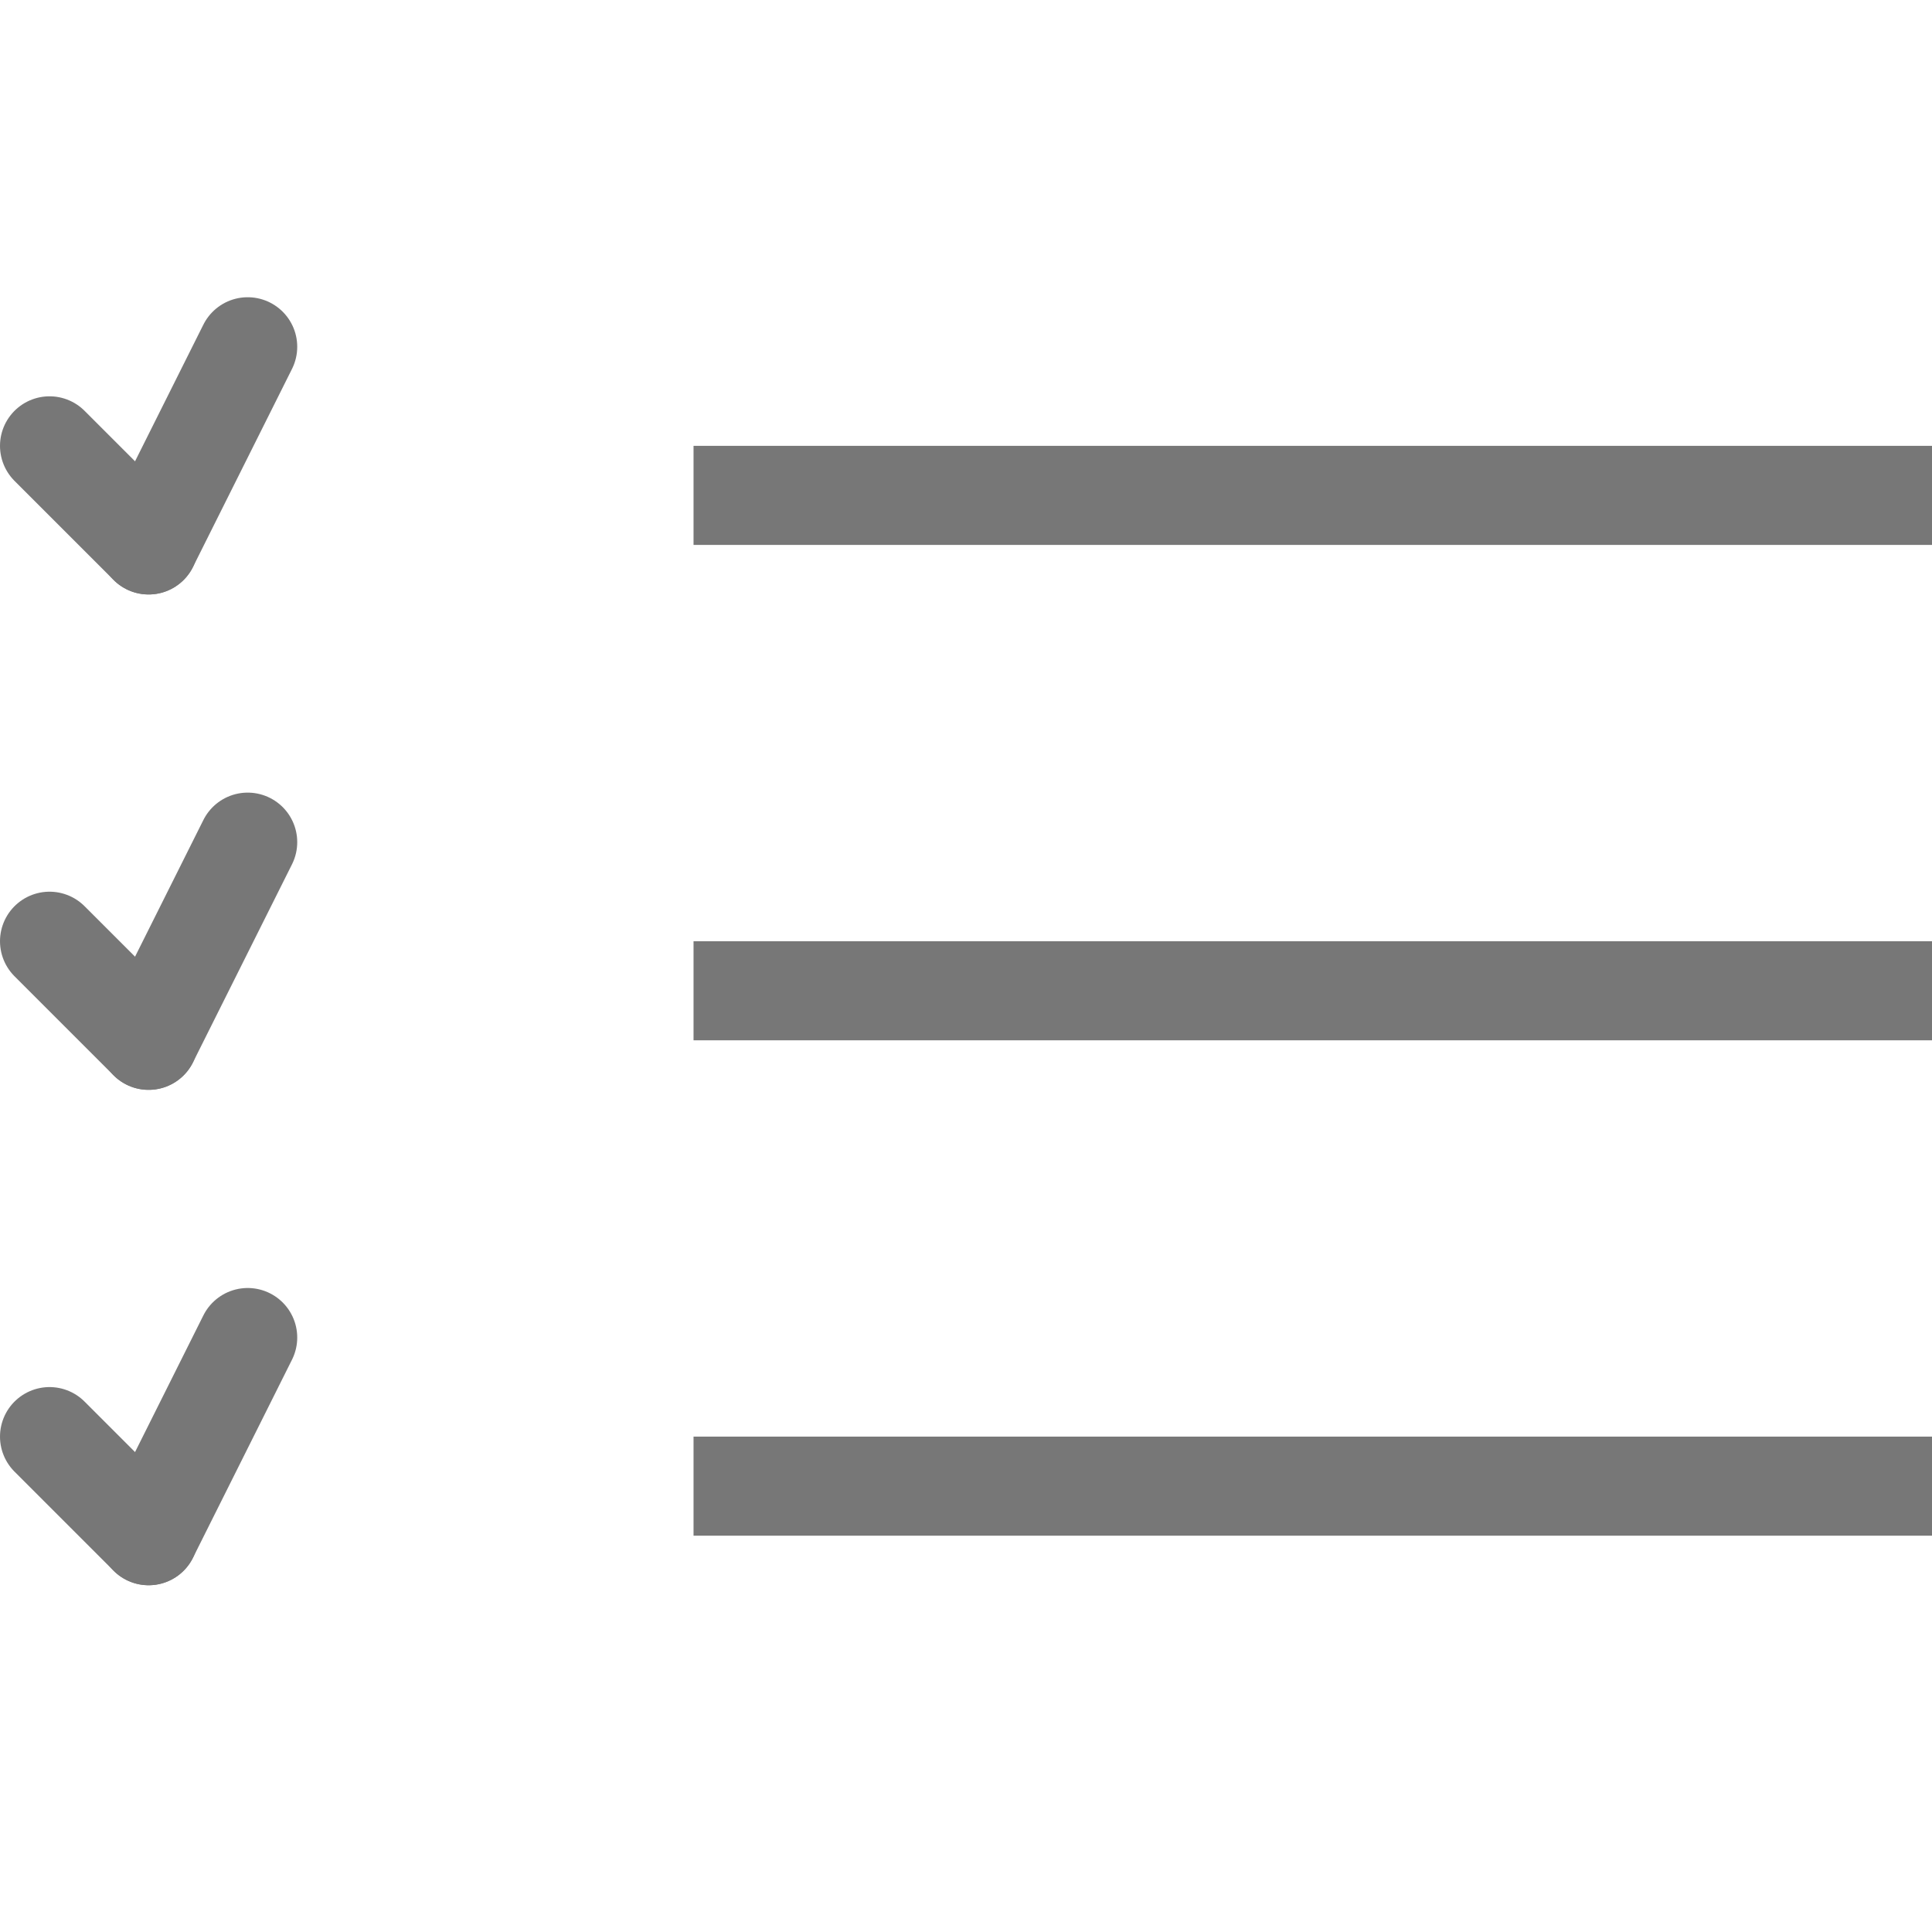
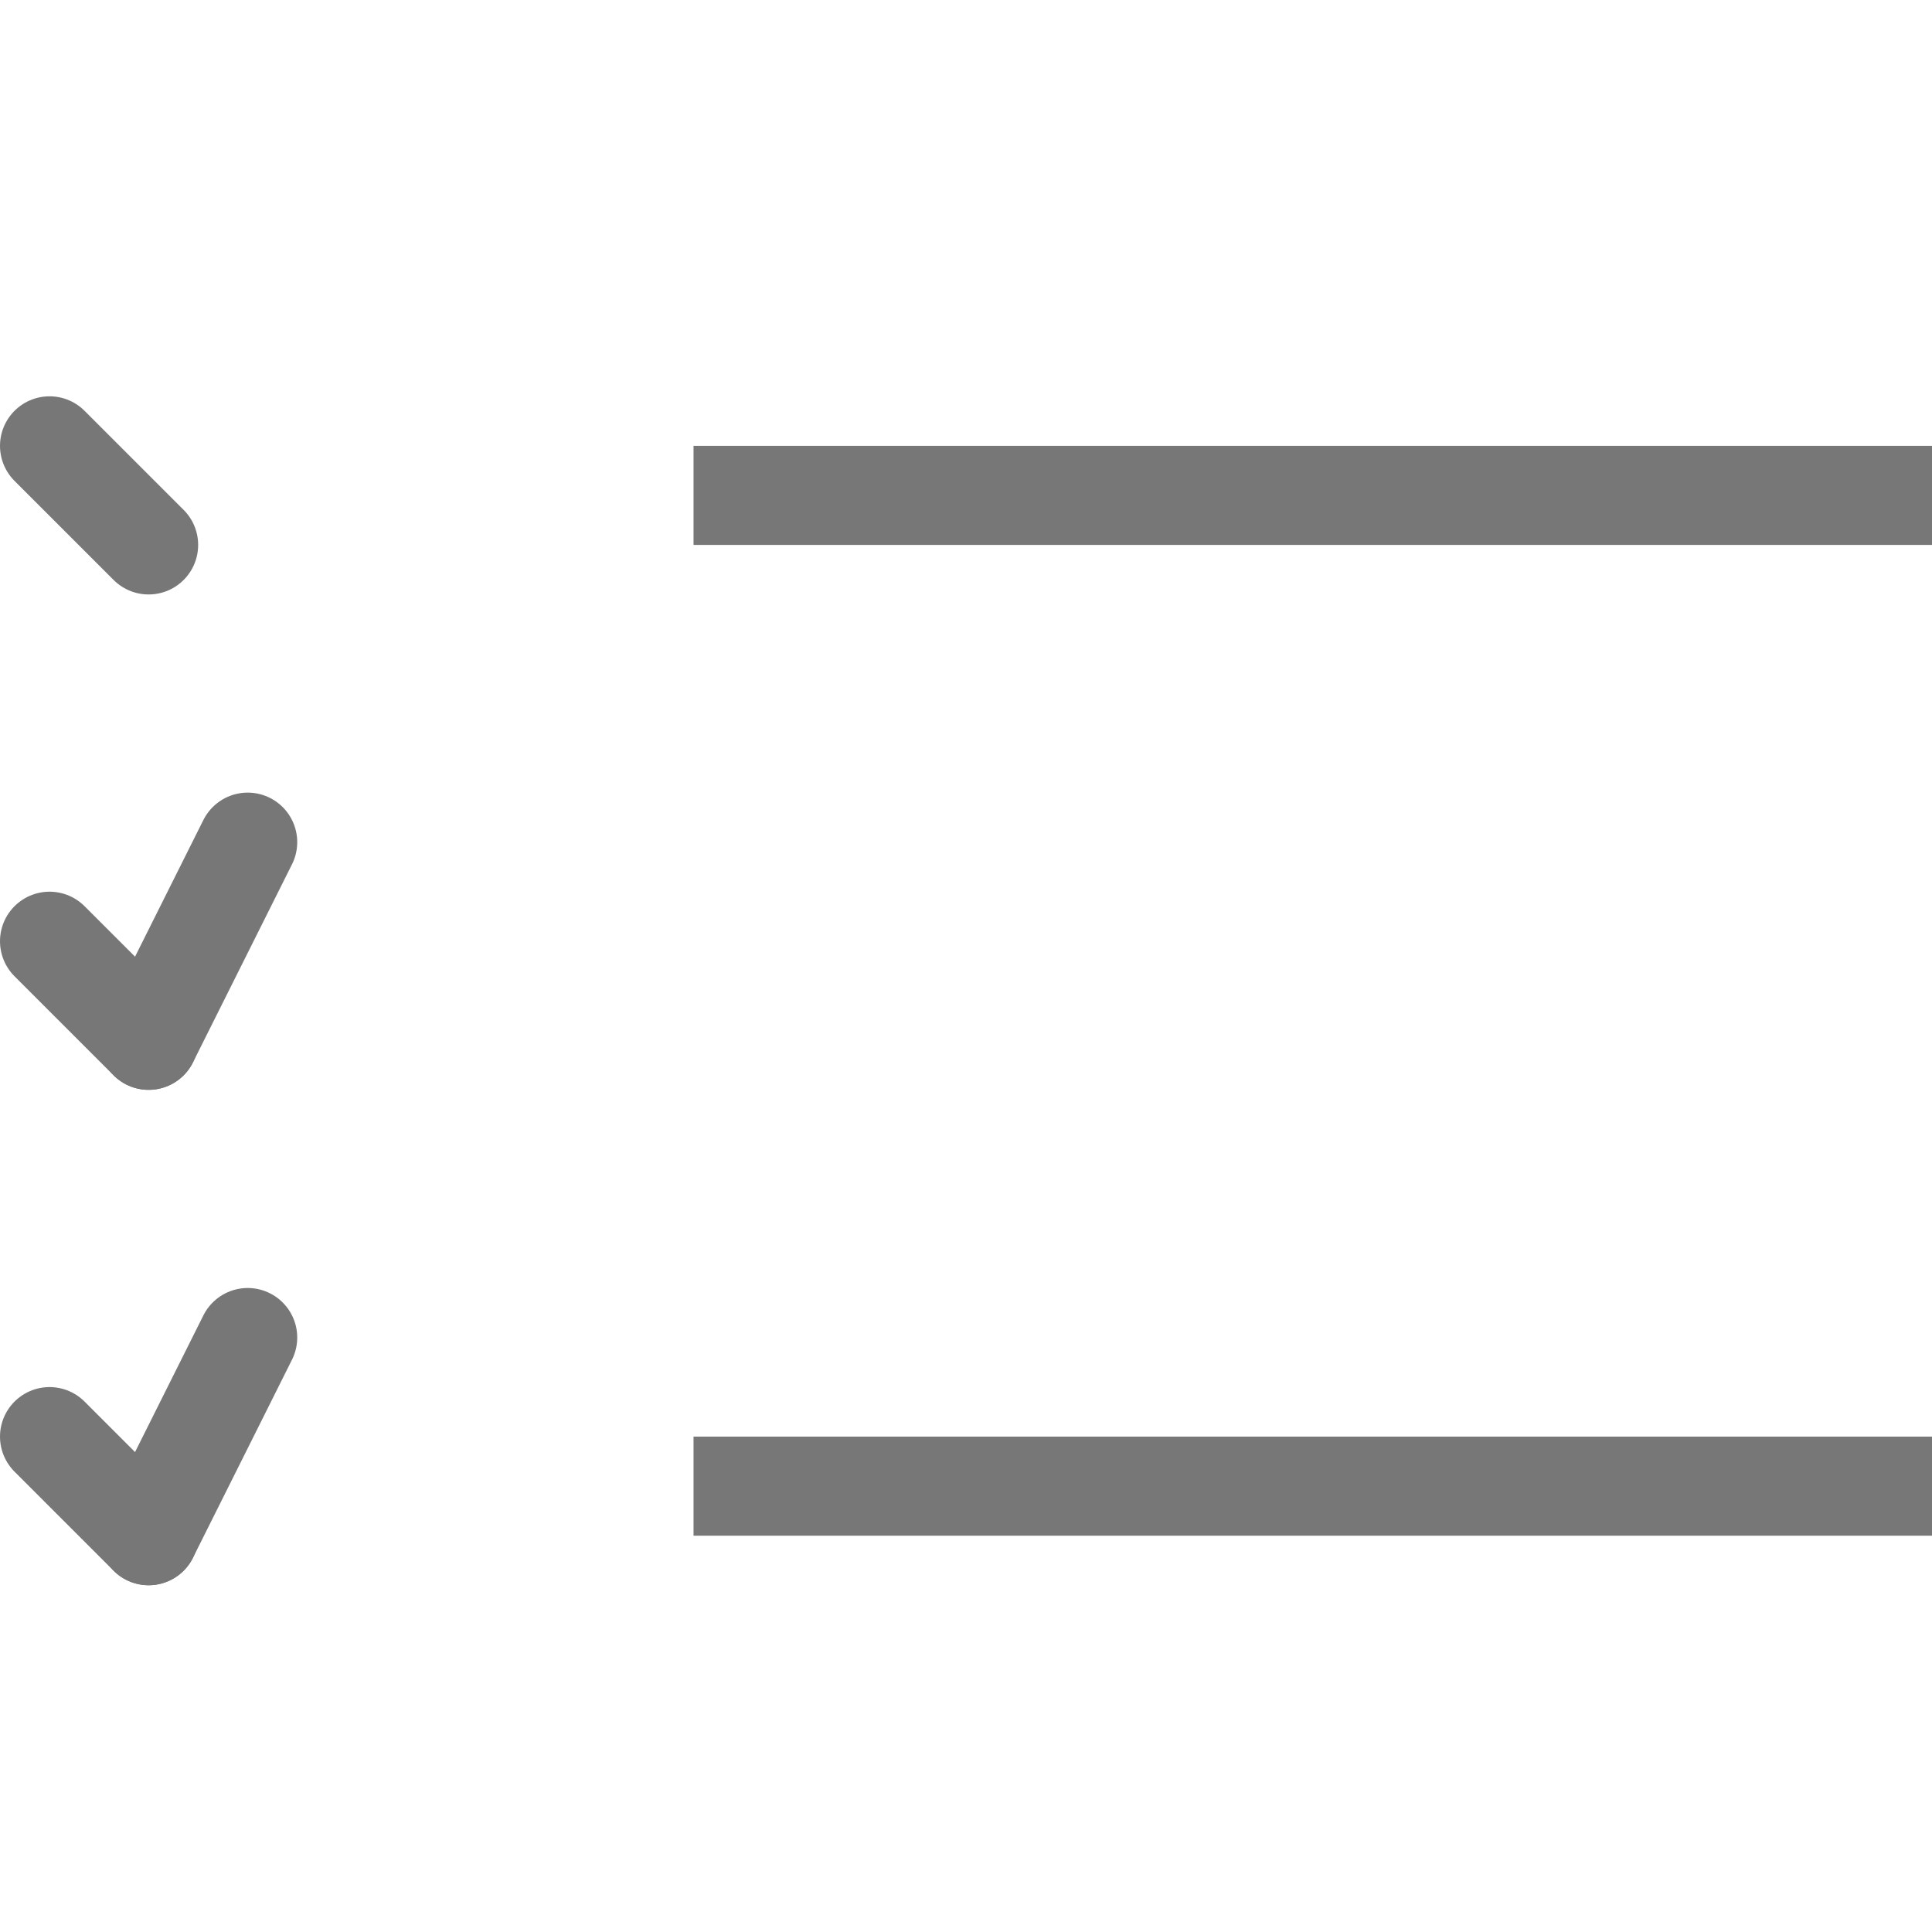
<svg xmlns="http://www.w3.org/2000/svg" width="39px" height="39px" viewBox="0 0 39 39" version="1.1">
  <title>Tick List Copy</title>
  <desc>Created with Sketch.</desc>
  <defs />
  <g id="Page-1" stroke="none" stroke-width="1" fill="none" fill-rule="evenodd">
    <g id="Tick-List-Copy">
      <g id="Group" transform="translate(0, 7)" stroke="#777777" stroke-width="2" stroke-linecap="round">
        <path d="M1,2 L3,4" id="Line-2" />
-         <path d="M3,4 L5,0" id="Line-3" />
      </g>
      <g id="Group" transform="translate(0, 17)" stroke="#777777" stroke-width="2" stroke-linecap="round">
        <path d="M1,2 L3,4" id="Line-2" />
        <path d="M3,4 L5,0" id="Line-3" />
      </g>
      <g id="Group" transform="translate(0, 27)" stroke="#777777" stroke-width="2" stroke-linecap="round">
        <path d="M1,2 L3,4" id="Line-2" />
        <path d="M3,4 L5,0" id="Line-3" />
      </g>
      <rect id="Rectangle" fill="#777777" x="14" y="9" width="25" height="2" />
-       <rect id="Rectangle" fill="#777777" x="14" y="19" width="25" height="2" />
      <rect id="Rectangle" fill="#777777" x="14" y="29" width="25" height="2" />
    </g>
  </g>
</svg>